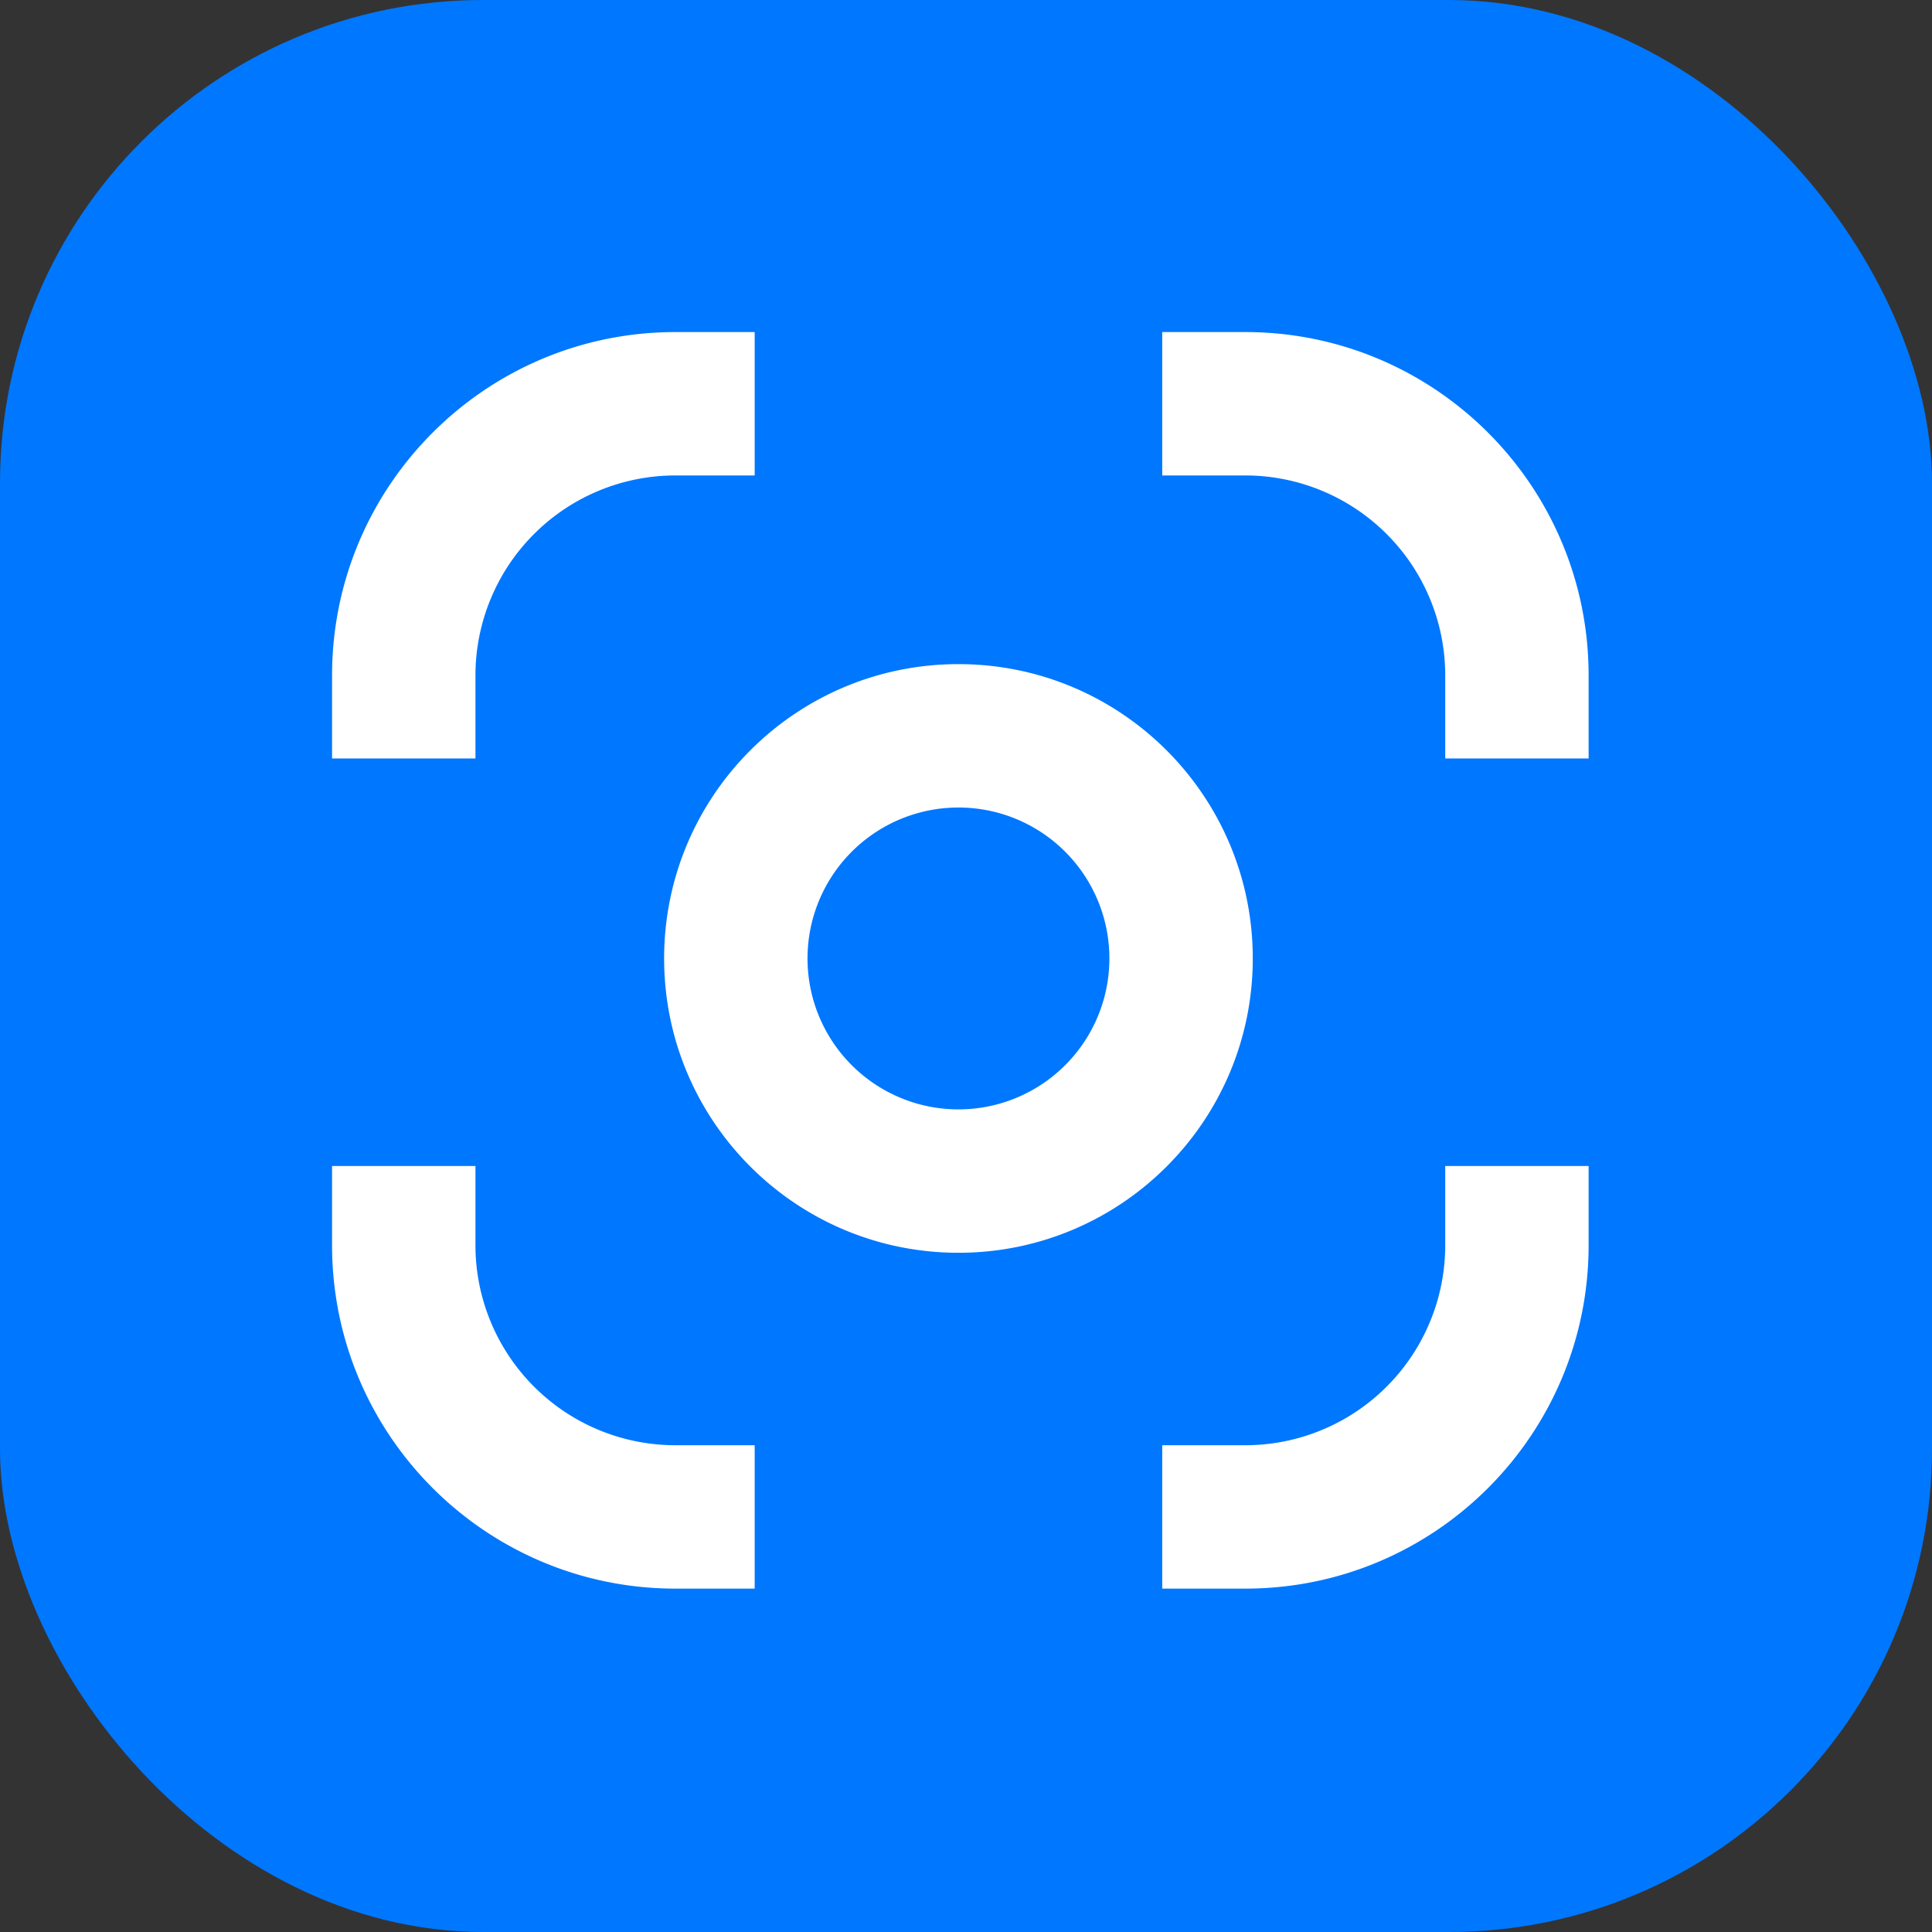
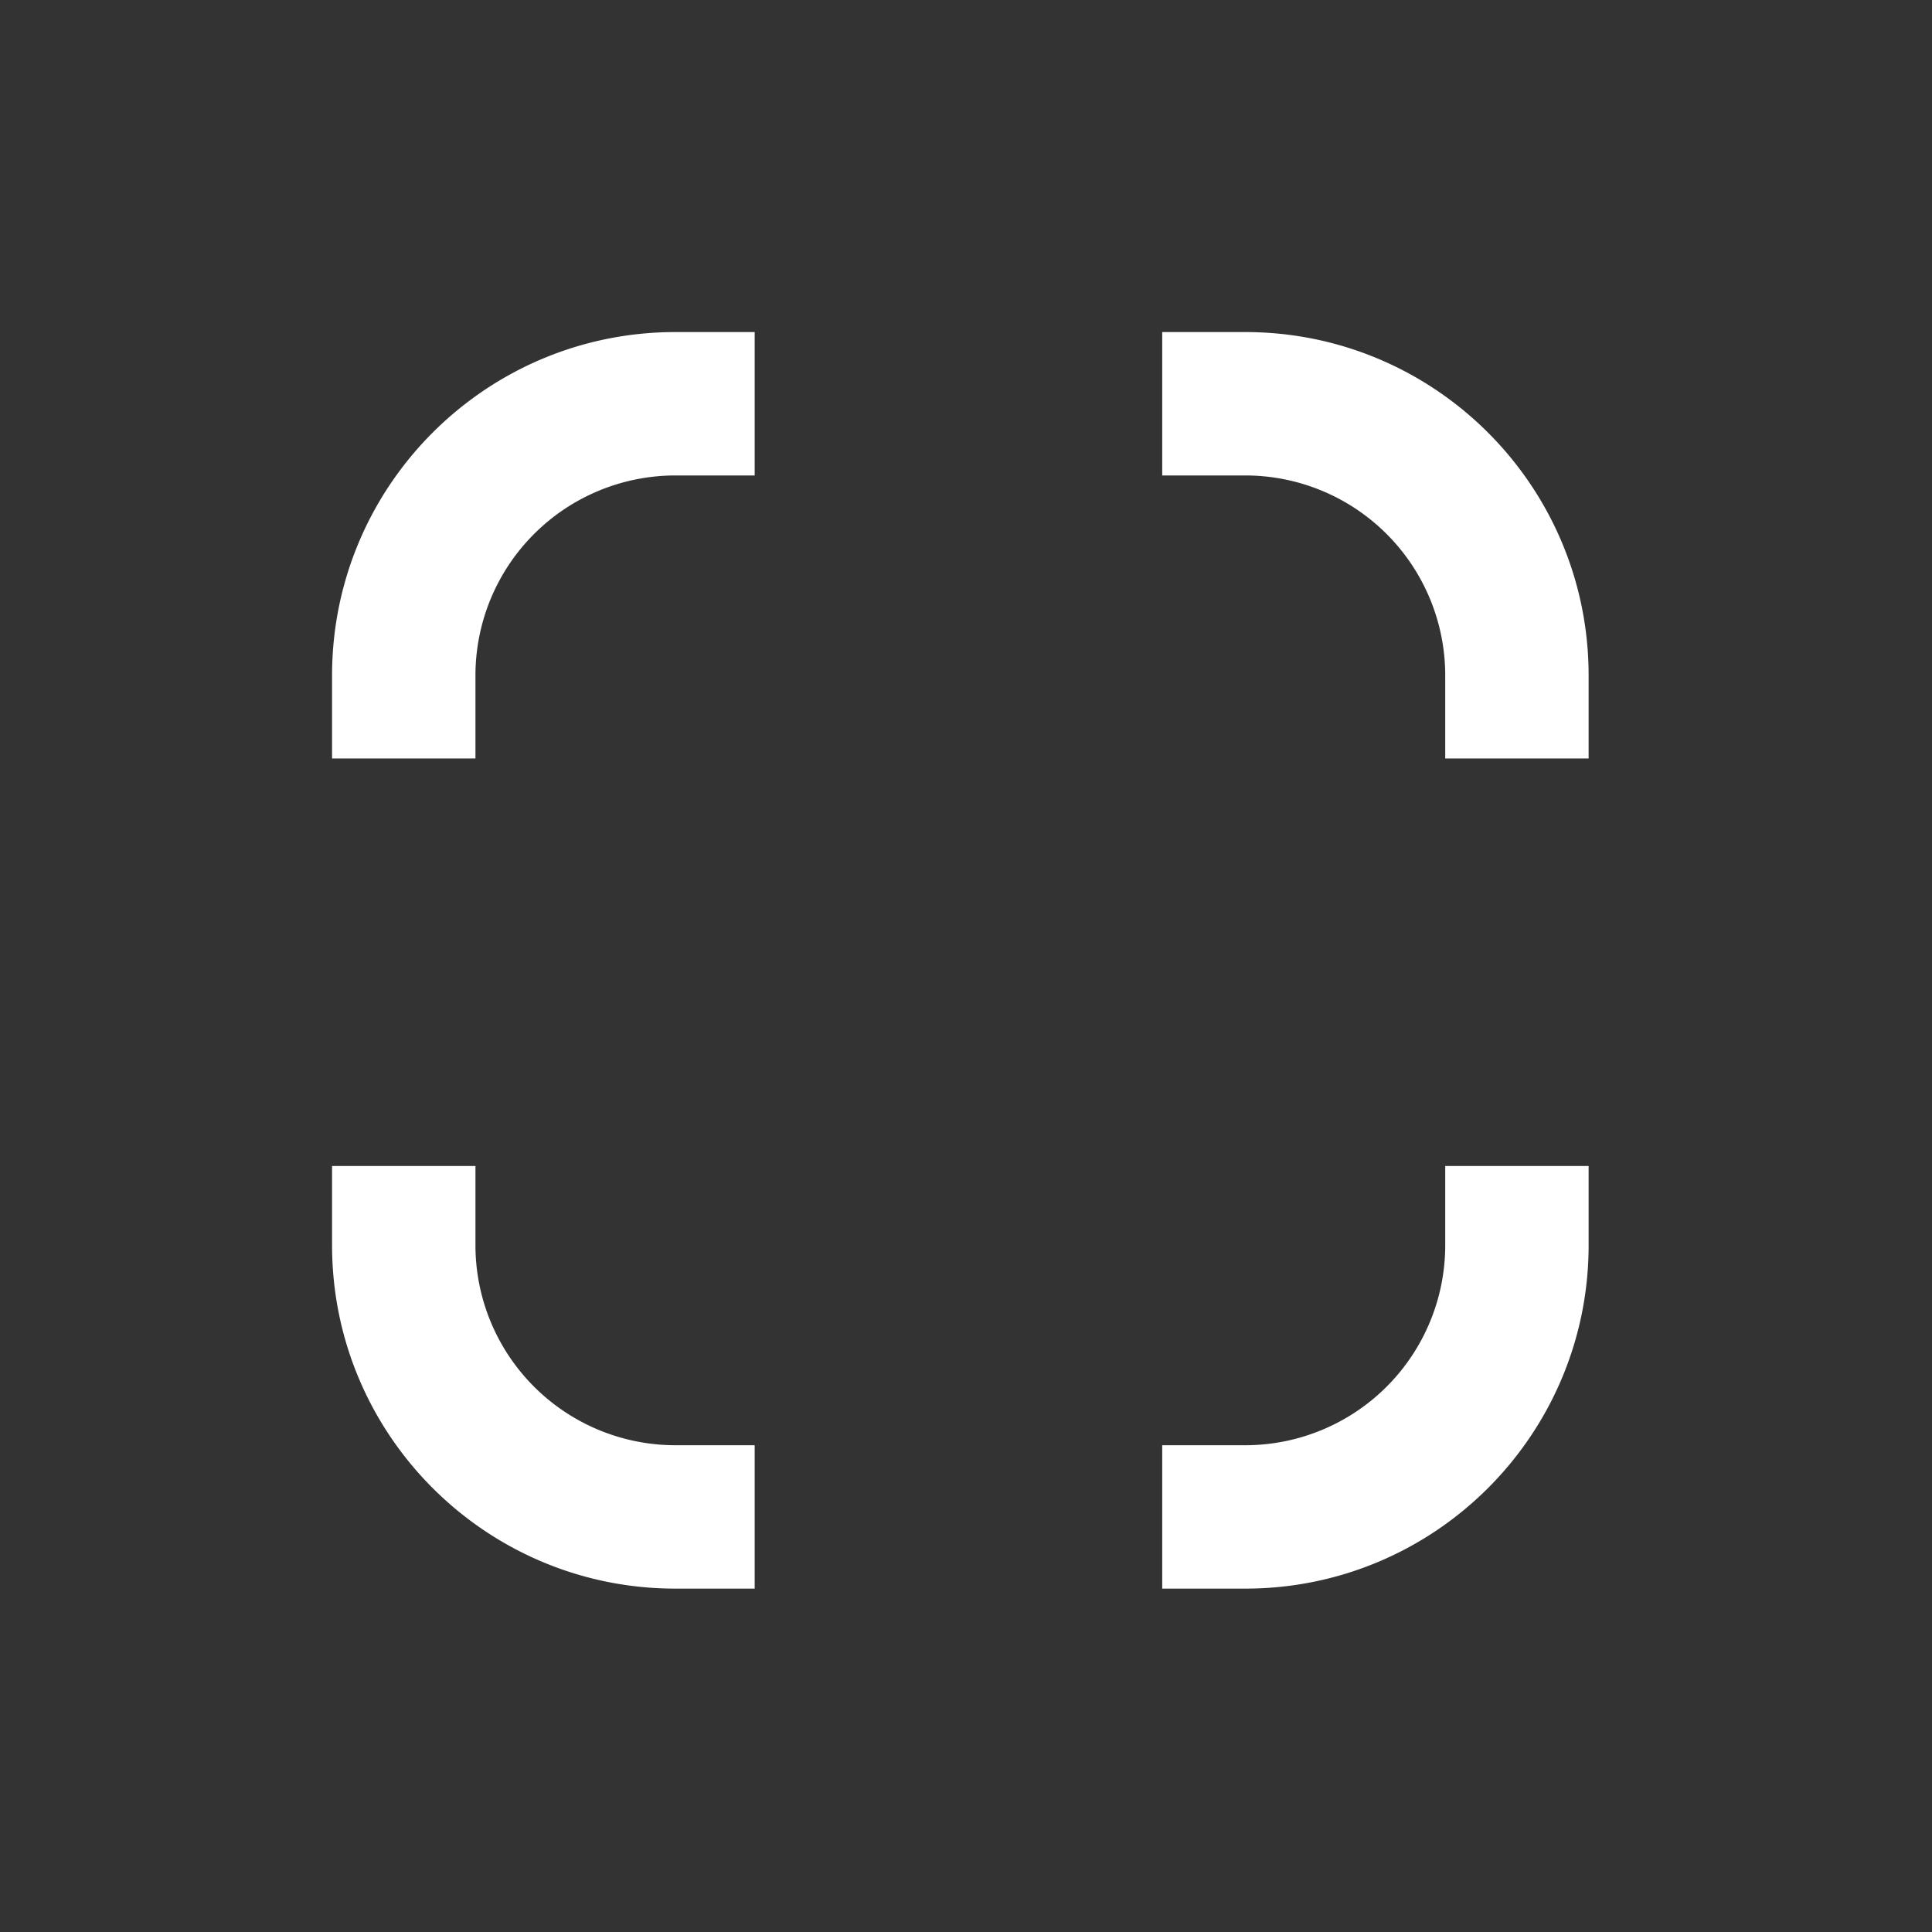
<svg xmlns="http://www.w3.org/2000/svg" width="64" height="64" fill="none" viewBox="0 0 64 64">
  <rect x="0" y="0" width="64" height="64" style="fill:#333333;stroke:none;opacity:1;fill-opacity:1" />
  <style>path{fill:#fff;}rect{fill: #07F;}@media(prefers-color-scheme:dark){path{fill:#07F;}rect{fill:#2C2D2E;}}</style>
-   <rect width="64" height="64" fill="#07F" rx="16" />
  <path fill="#fff" d="M22.375 11H25v4.75h-2.625a6.625 6.625 0 0 0-6.625 6.625v2.75H11v-2.75C11 16.093 16.093 11 22.375 11ZM38.5 11v4.75h2.75a6.625 6.625 0 0 1 6.625 6.625v2.75h4.75v-2.75C52.625 16.093 47.532 11 41.25 11H38.5ZM38.5 47.875h2.75a6.625 6.625 0 0 0 6.625-6.625v-2.625h4.75v2.625c0 6.282-5.093 11.375-11.375 11.375H38.5v-4.75ZM15.75 41.25v-2.625H11v2.625c0 6.282 5.093 11.375 11.375 11.375H25v-4.75h-2.625a6.625 6.625 0 0 1-6.625-6.625Z" />
-   <path fill="#fff" fill-rule="evenodd" d="M41.5 31.75c0 5.385-4.365 9.75-9.75 9.75S22 37.135 22 31.75 26.365 22 31.75 22s9.75 4.365 9.75 9.75Zm-4.75 0a5 5 0 1 1-10 0 5 5 0 0 1 10 0Z" clip-rule="evenodd" />
</svg>